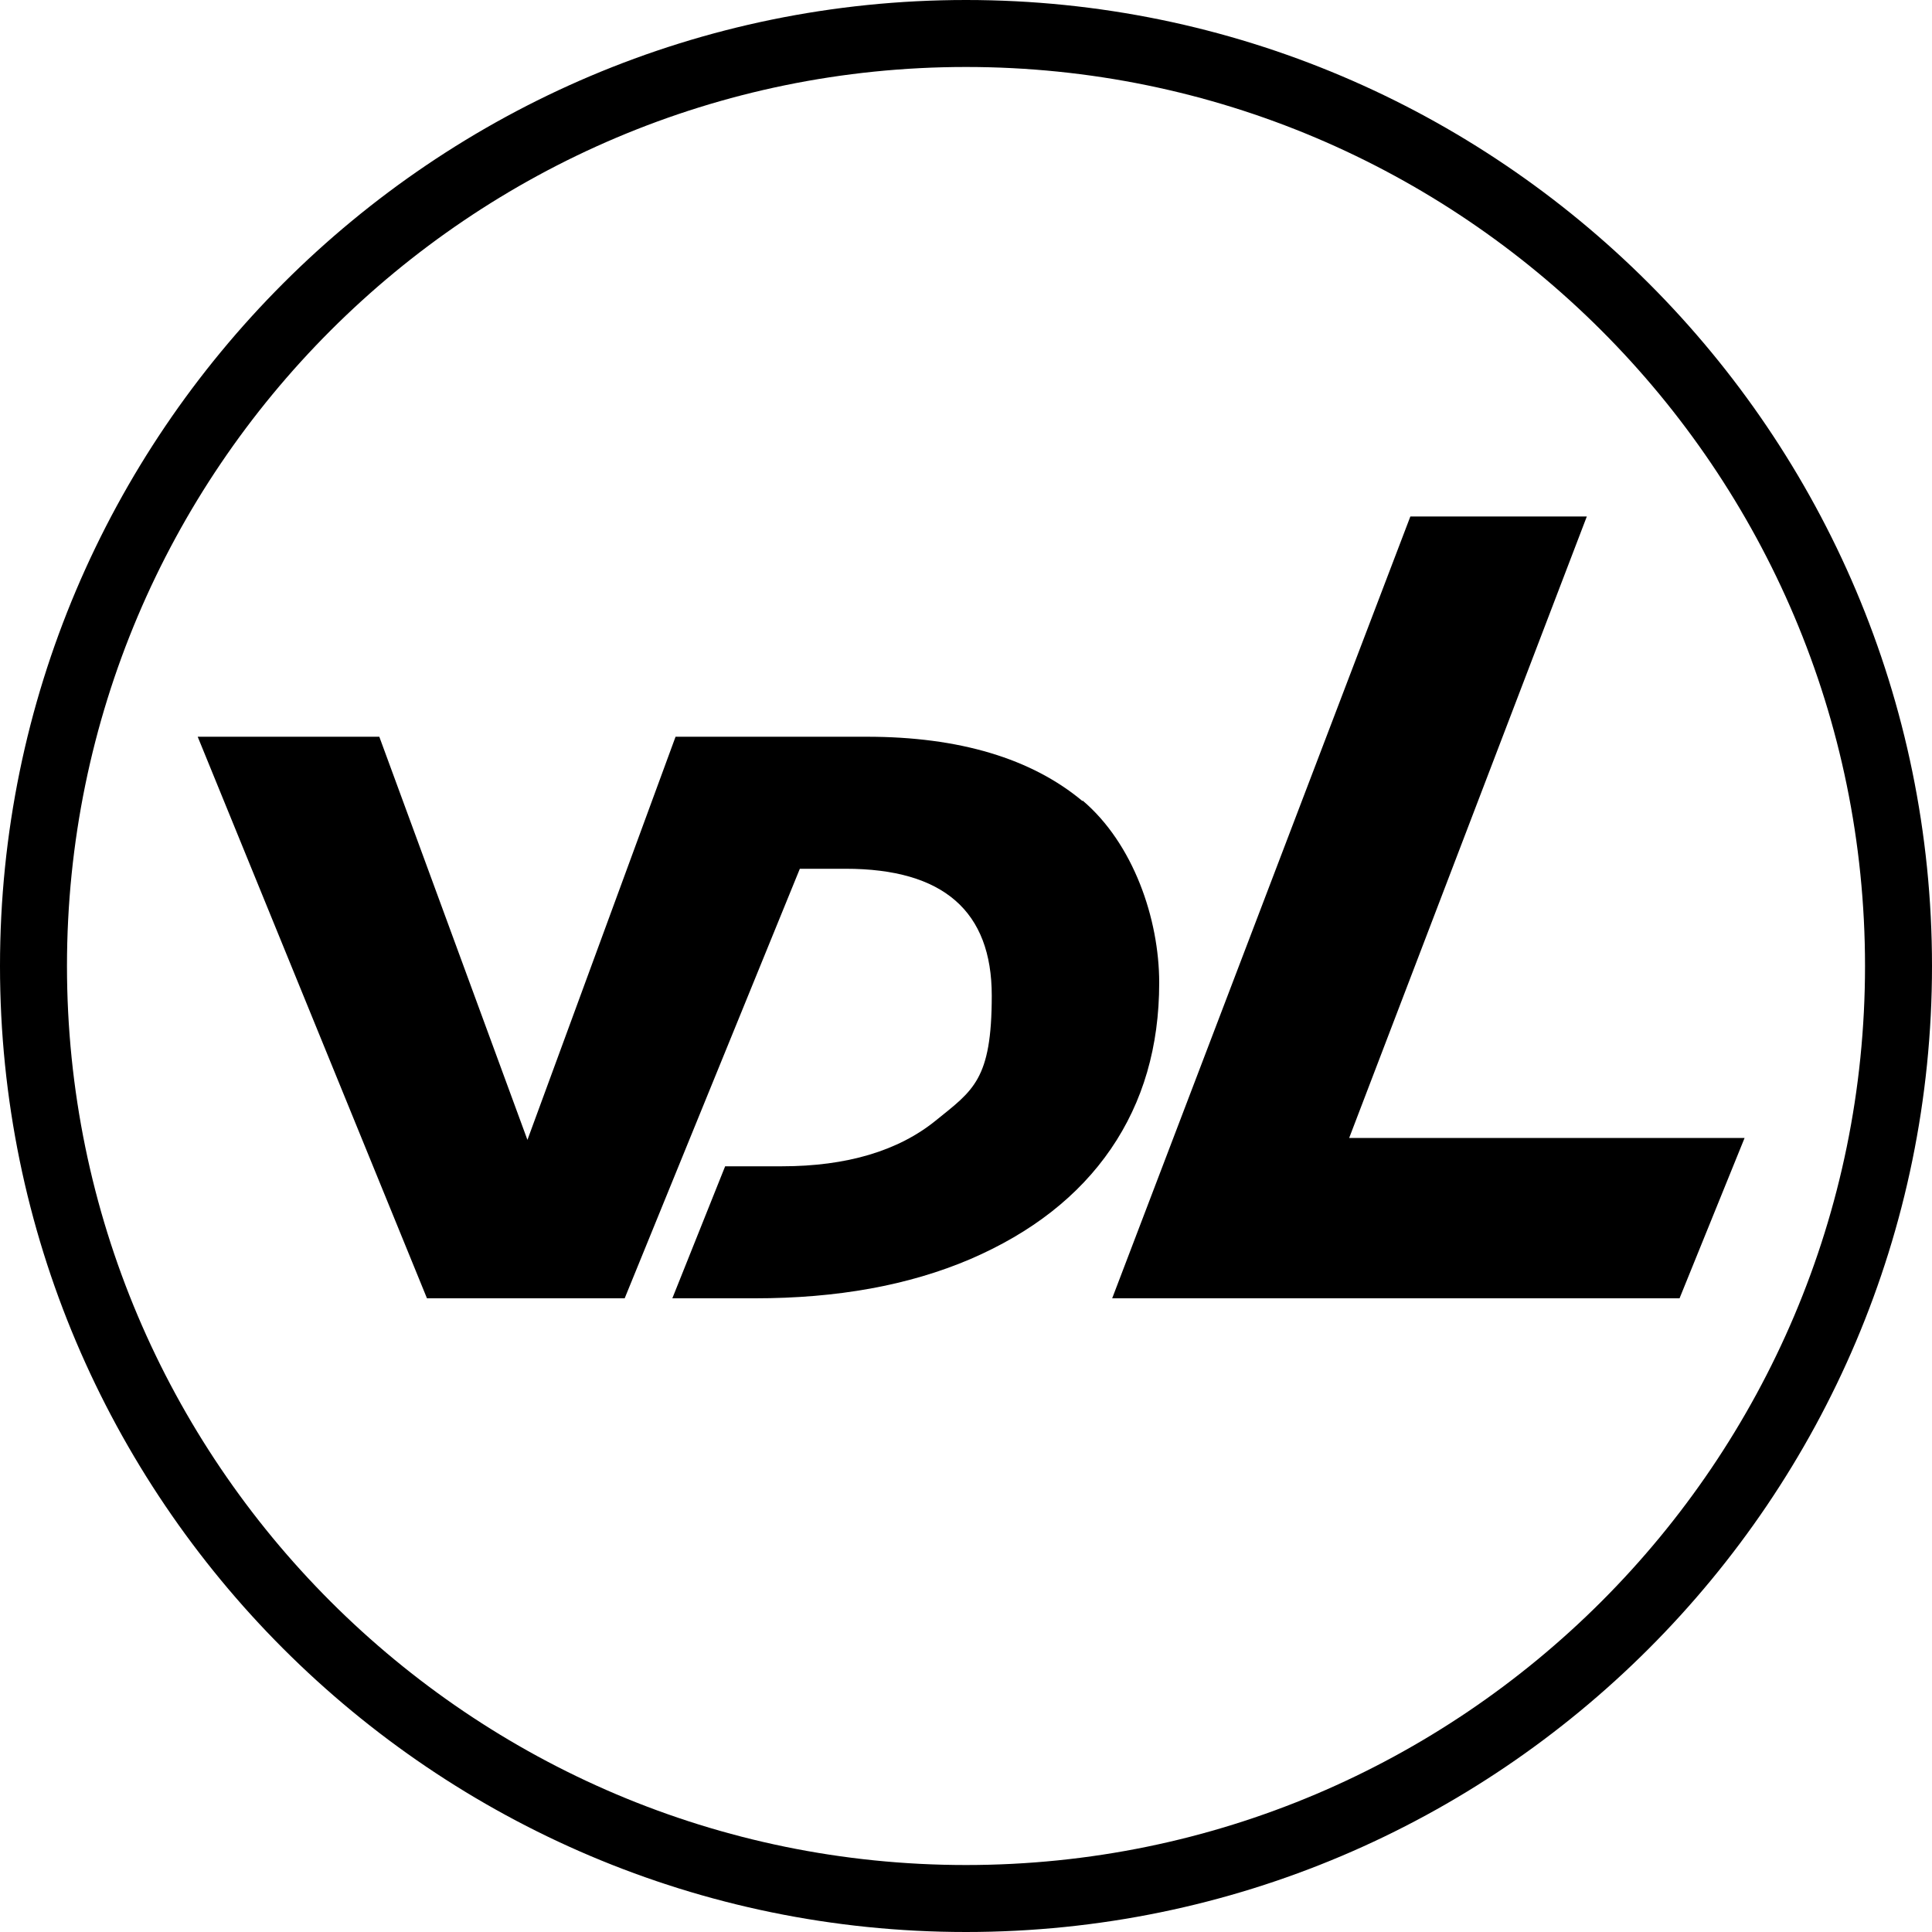
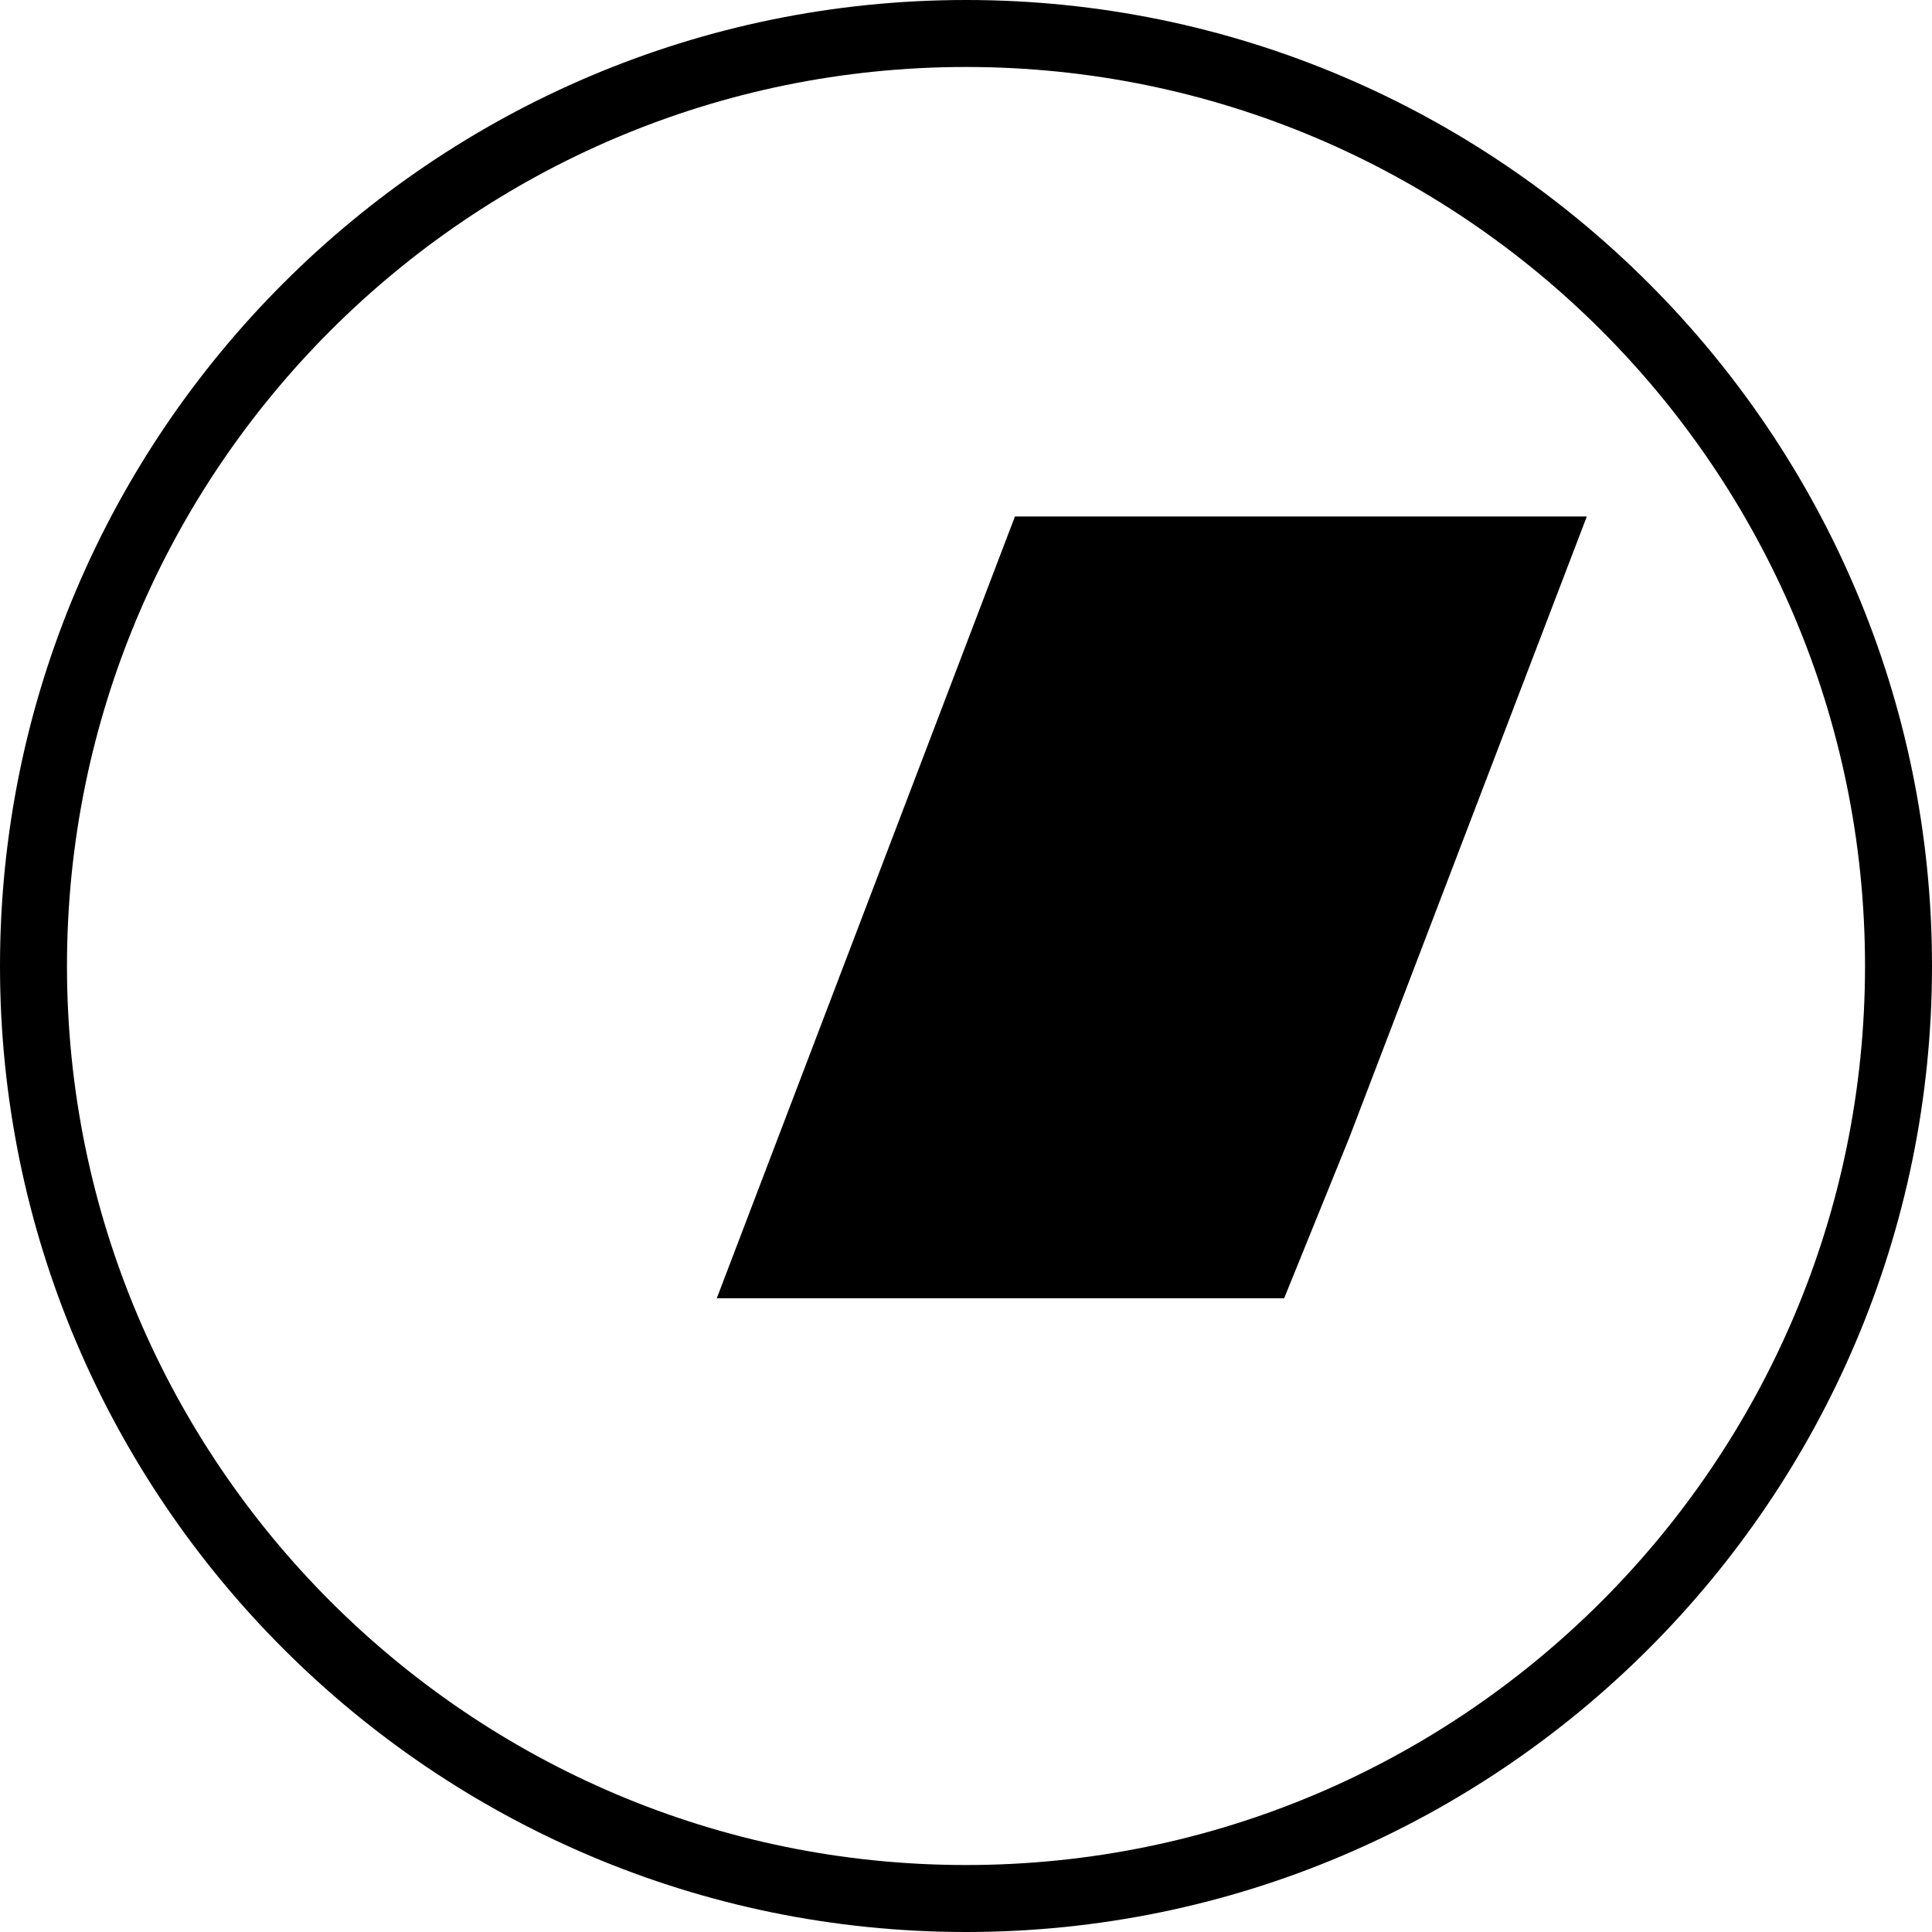
<svg xmlns="http://www.w3.org/2000/svg" id="Ebene_2" version="1.1" viewBox="0 0 300 300">
  <g id="Ebene_1-2">
    <g>
-       <path d="M168.1,124.4c-7.9-6.6-19.1-10-33.5-10h-29.7l-23,62.6-23-62.6h-28.2l35.6,87.2h30.7l27.2-66.7h7.1c15.2,0,22.7,6.6,22.7,19.7s-2.9,14.7-8.7,19.4c-5.8,4.7-13.8,7.1-23.9,7.1h-8.8l-8.2,20.5h12.8c12.8,0,23.9-2,33.5-6.1,9.5-4.1,16.8-9.8,21.8-17.1,5-7.3,7.5-15.9,7.5-25.8s-4-21.6-11.9-28.3h0Z" />
-       <path d="M219,80.2h27.4l-36.9,96.5h61.4l-10.1,24.9h-88.1c0,0,46.3-121.4,46.3-121.4Z" />
+       <path d="M219,80.2h27.4l-36.9,96.5l-10.1,24.9h-88.1c0,0,46.3-121.4,46.3-121.4Z" />
    </g>
    <path d="M150,300C67.3,300,0,232.7,0,150S67.3,0,150,0s150,67.3,150,150-67.3,150-150,150ZM150,10.4C73,10.4,10.4,73,10.4,150s62.6,139.6,139.6,139.6,139.6-62.6,139.6-139.6S227,10.4,150,10.4Z" />
  </g>
</svg>